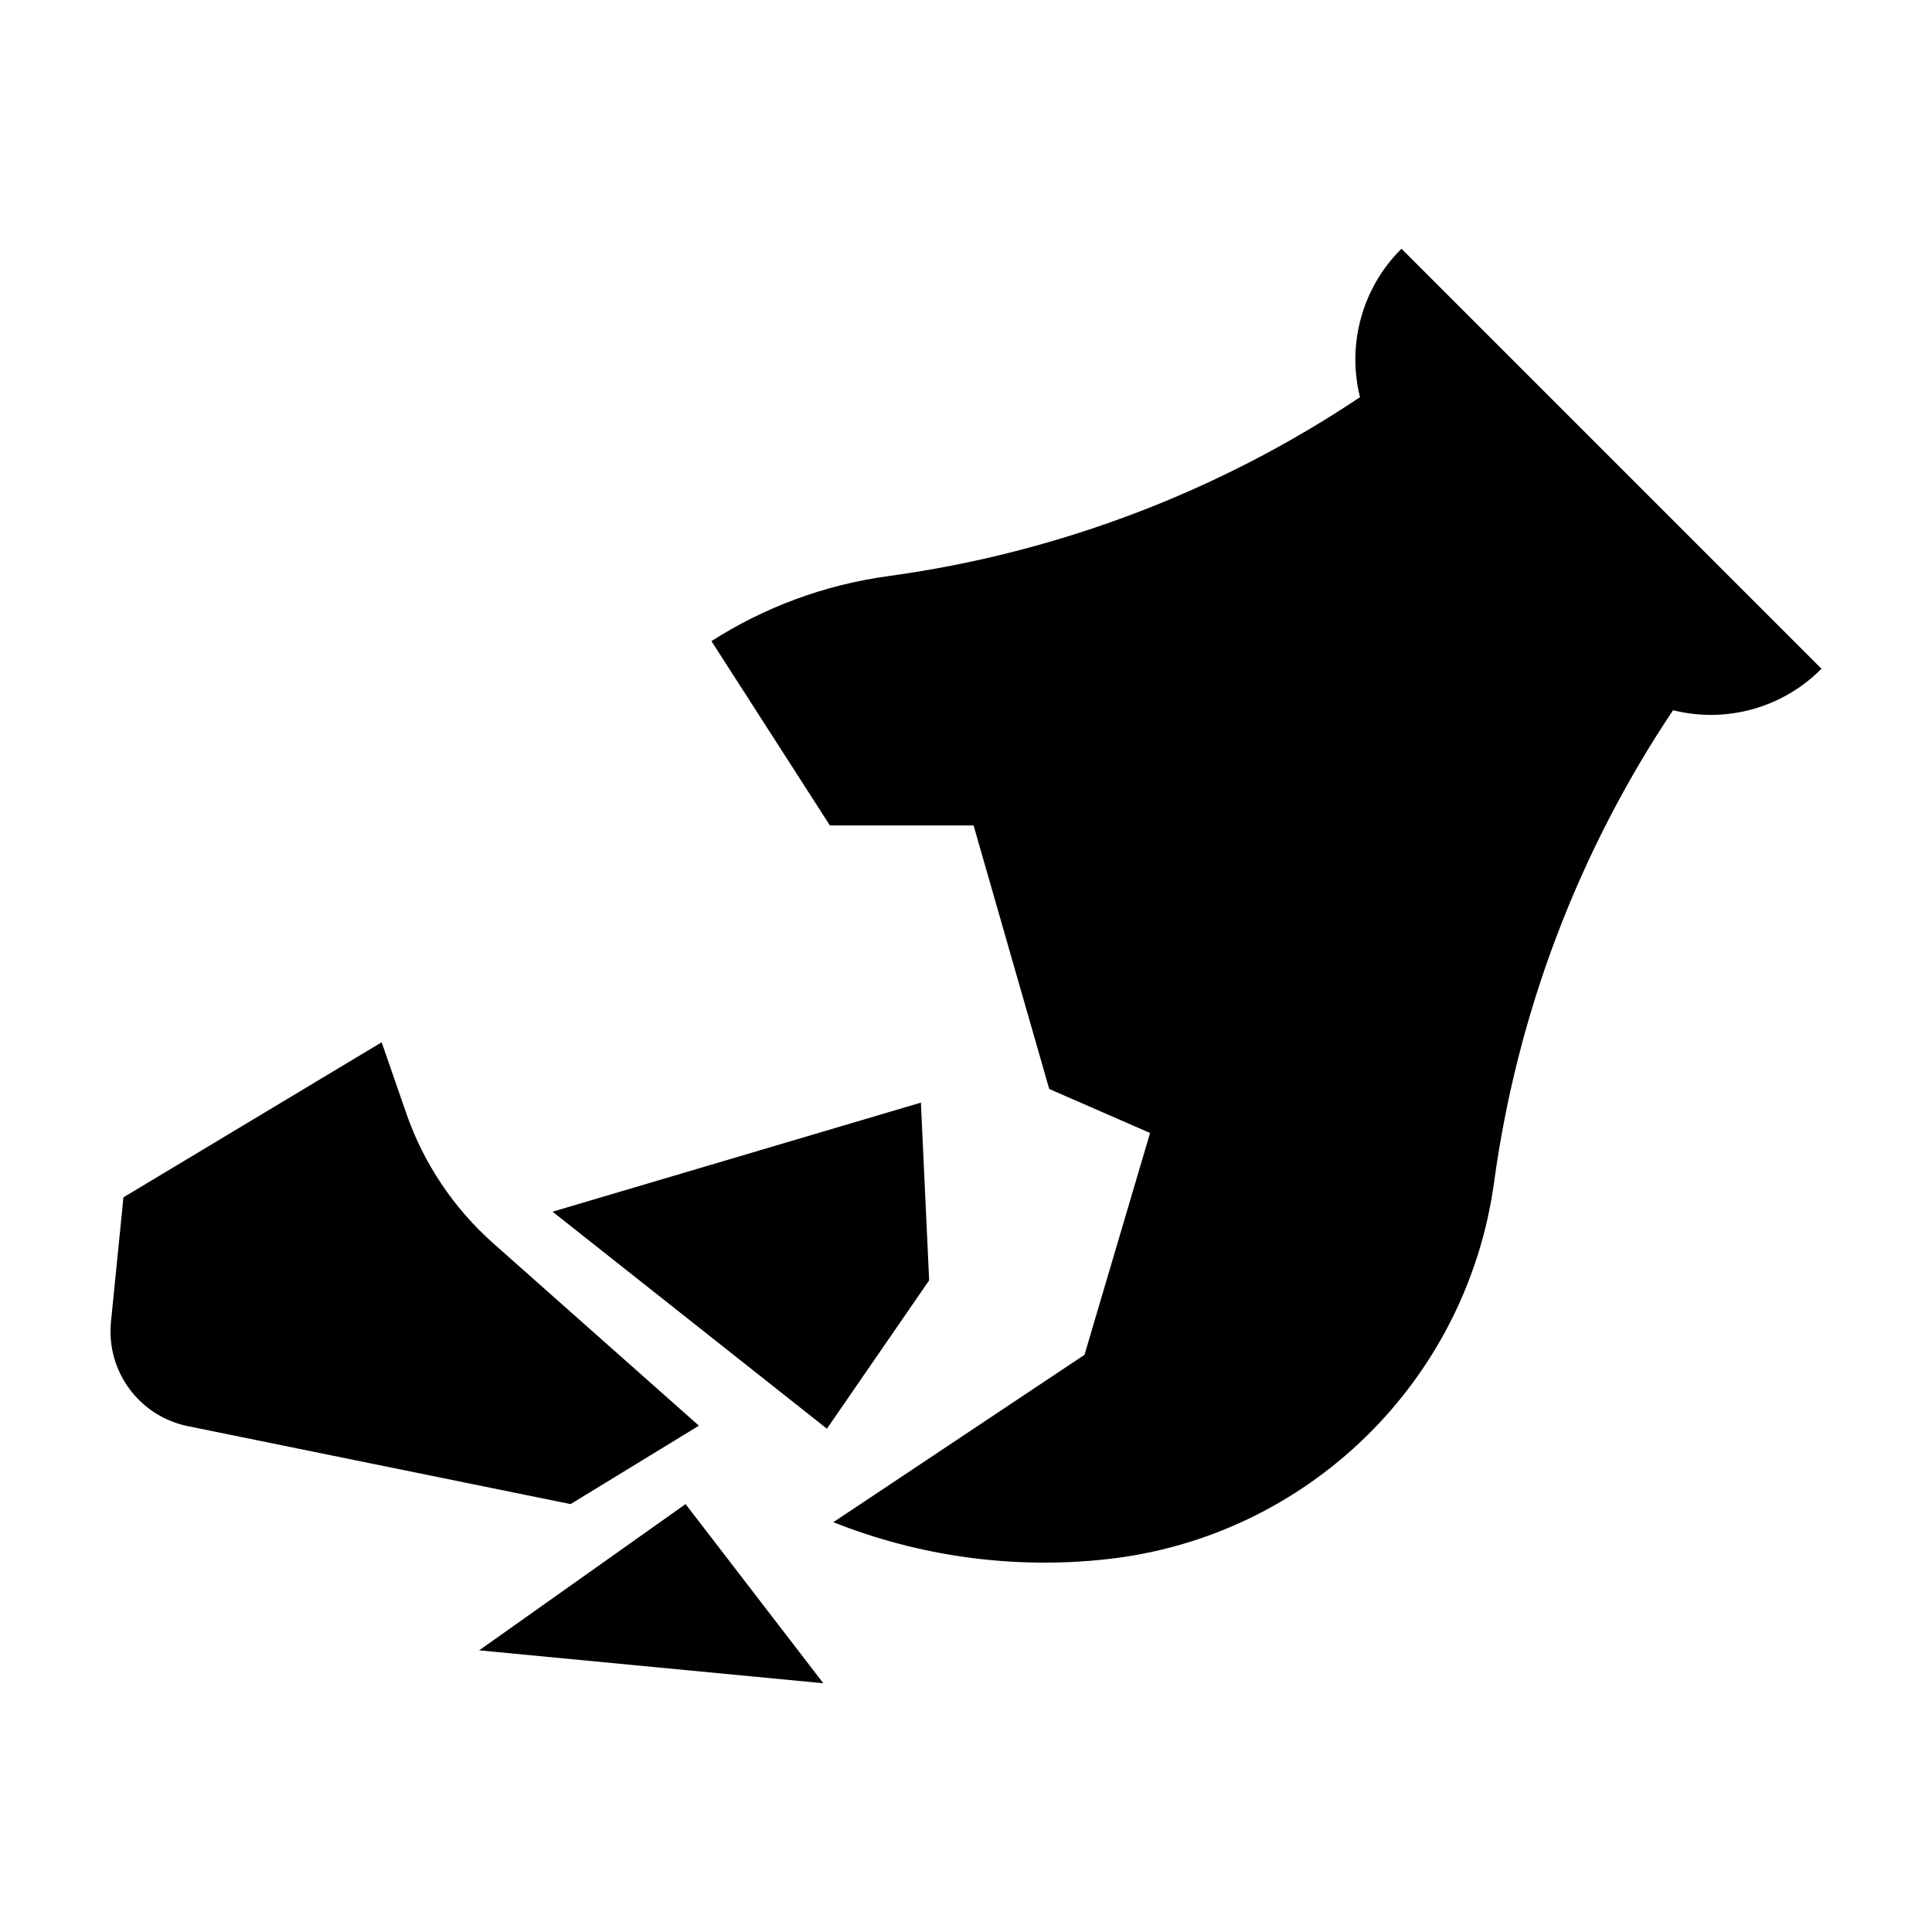
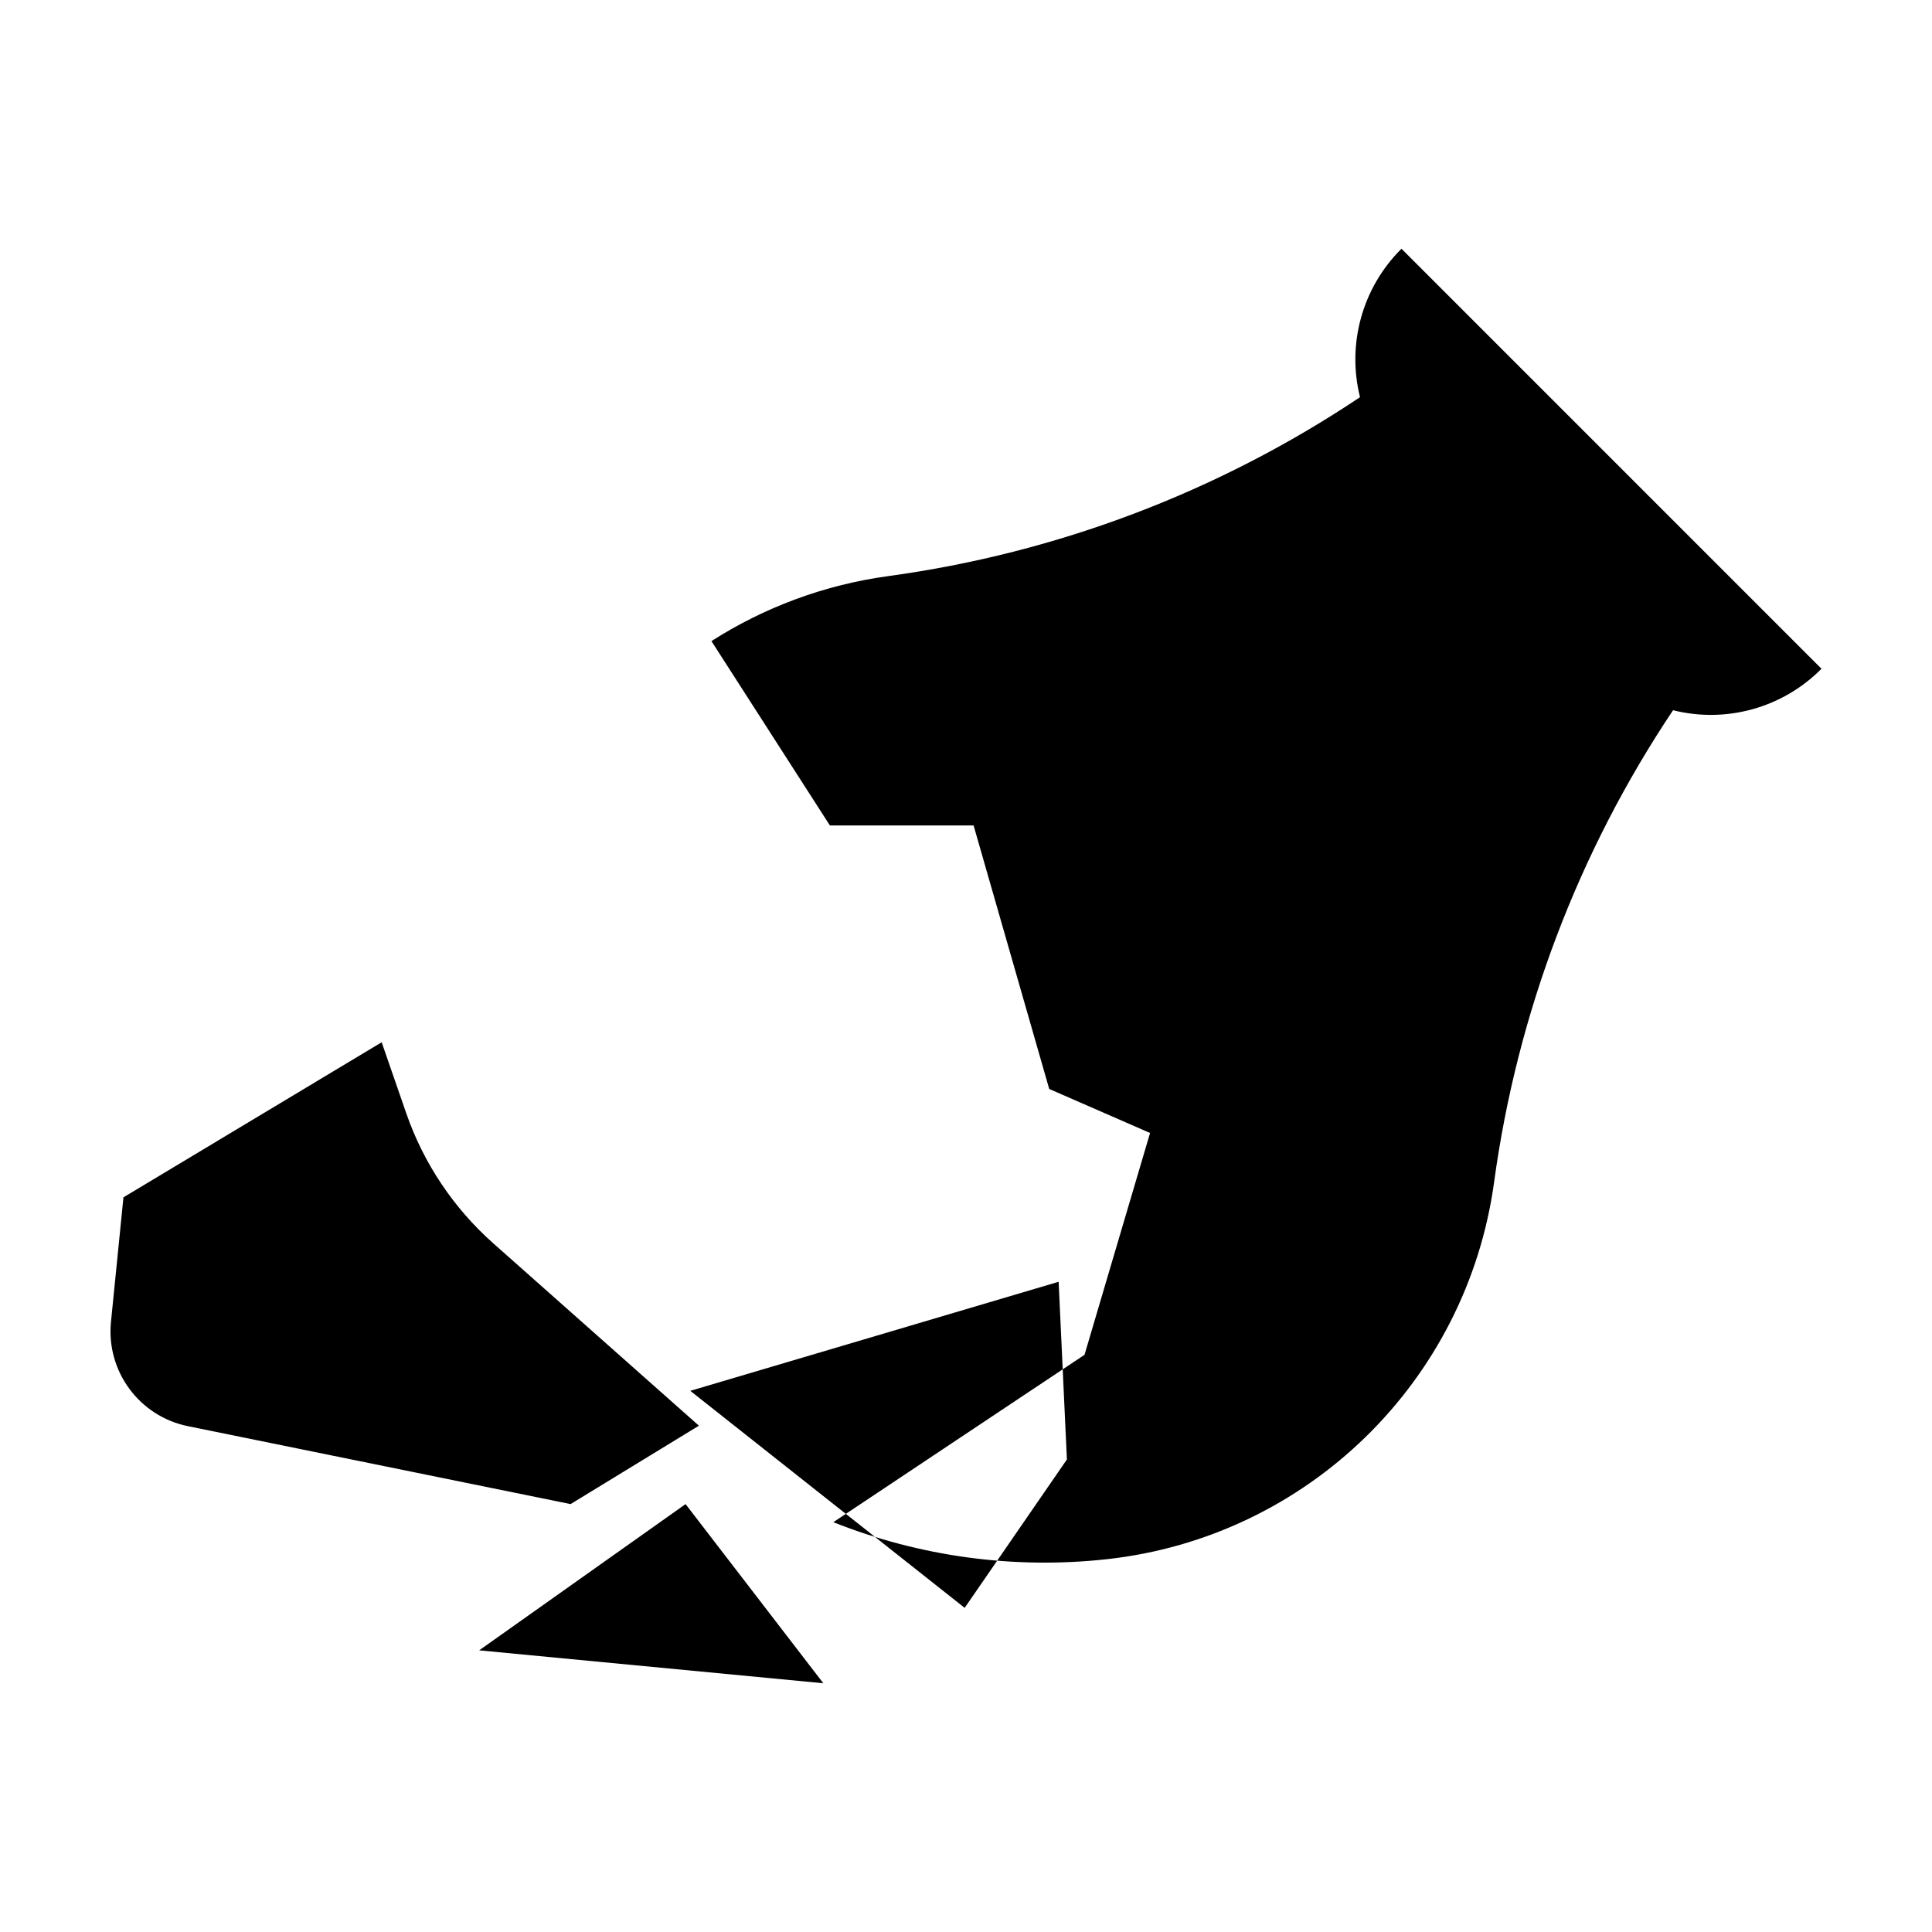
<svg xmlns="http://www.w3.org/2000/svg" fill="#000000" width="800px" height="800px" version="1.1" viewBox="144 144 512 512">
-   <path d="m626.71 321.23-0.133 0.133c-10.254 10.254-25.137 14.375-39.203 10.855-25.094 37.527-41.309 80.277-47.414 125-7.227 52.922-49.531 94.141-102.62 99.984-24.918 2.746-49.77-0.781-72.5-9.805l66.566-44.359 17.371-58.785-26.723-11.668-20.043-69.828h-38.078l-31.395-48.859c13.871-8.863 29.754-14.887 46.879-17.227 44.727-6.106 87.477-22.32 125-47.414-3.516-14.066 0.605-28.949 10.855-39.203l0.133-0.133zm-351.99 152.26c-10.523-9.336-18.477-21.219-23.074-34.512l-6.5-18.766-68.43 41.094-3.305 32.98c-1.309 13.082 7.496 25.039 20.379 27.66l101.42 20.652 34.008-20.777zm50.965 69.113-54.699 38.754 91.203 8.723zm64.551-59.305-2.191-47.09-97.613 28.902 72.711 57.512z" />
+   <path d="m626.71 321.23-0.133 0.133c-10.254 10.254-25.137 14.375-39.203 10.855-25.094 37.527-41.309 80.277-47.414 125-7.227 52.922-49.531 94.141-102.62 99.984-24.918 2.746-49.77-0.781-72.5-9.805l66.566-44.359 17.371-58.785-26.723-11.668-20.043-69.828h-38.078l-31.395-48.859c13.871-8.863 29.754-14.887 46.879-17.227 44.727-6.106 87.477-22.32 125-47.414-3.516-14.066 0.605-28.949 10.855-39.203l0.133-0.133zm-351.99 152.26c-10.523-9.336-18.477-21.219-23.074-34.512l-6.5-18.766-68.43 41.094-3.305 32.98c-1.309 13.082 7.496 25.039 20.379 27.66l101.42 20.652 34.008-20.777zm50.965 69.113-54.699 38.754 91.203 8.723m64.551-59.305-2.191-47.09-97.613 28.902 72.711 57.512z" />
</svg>